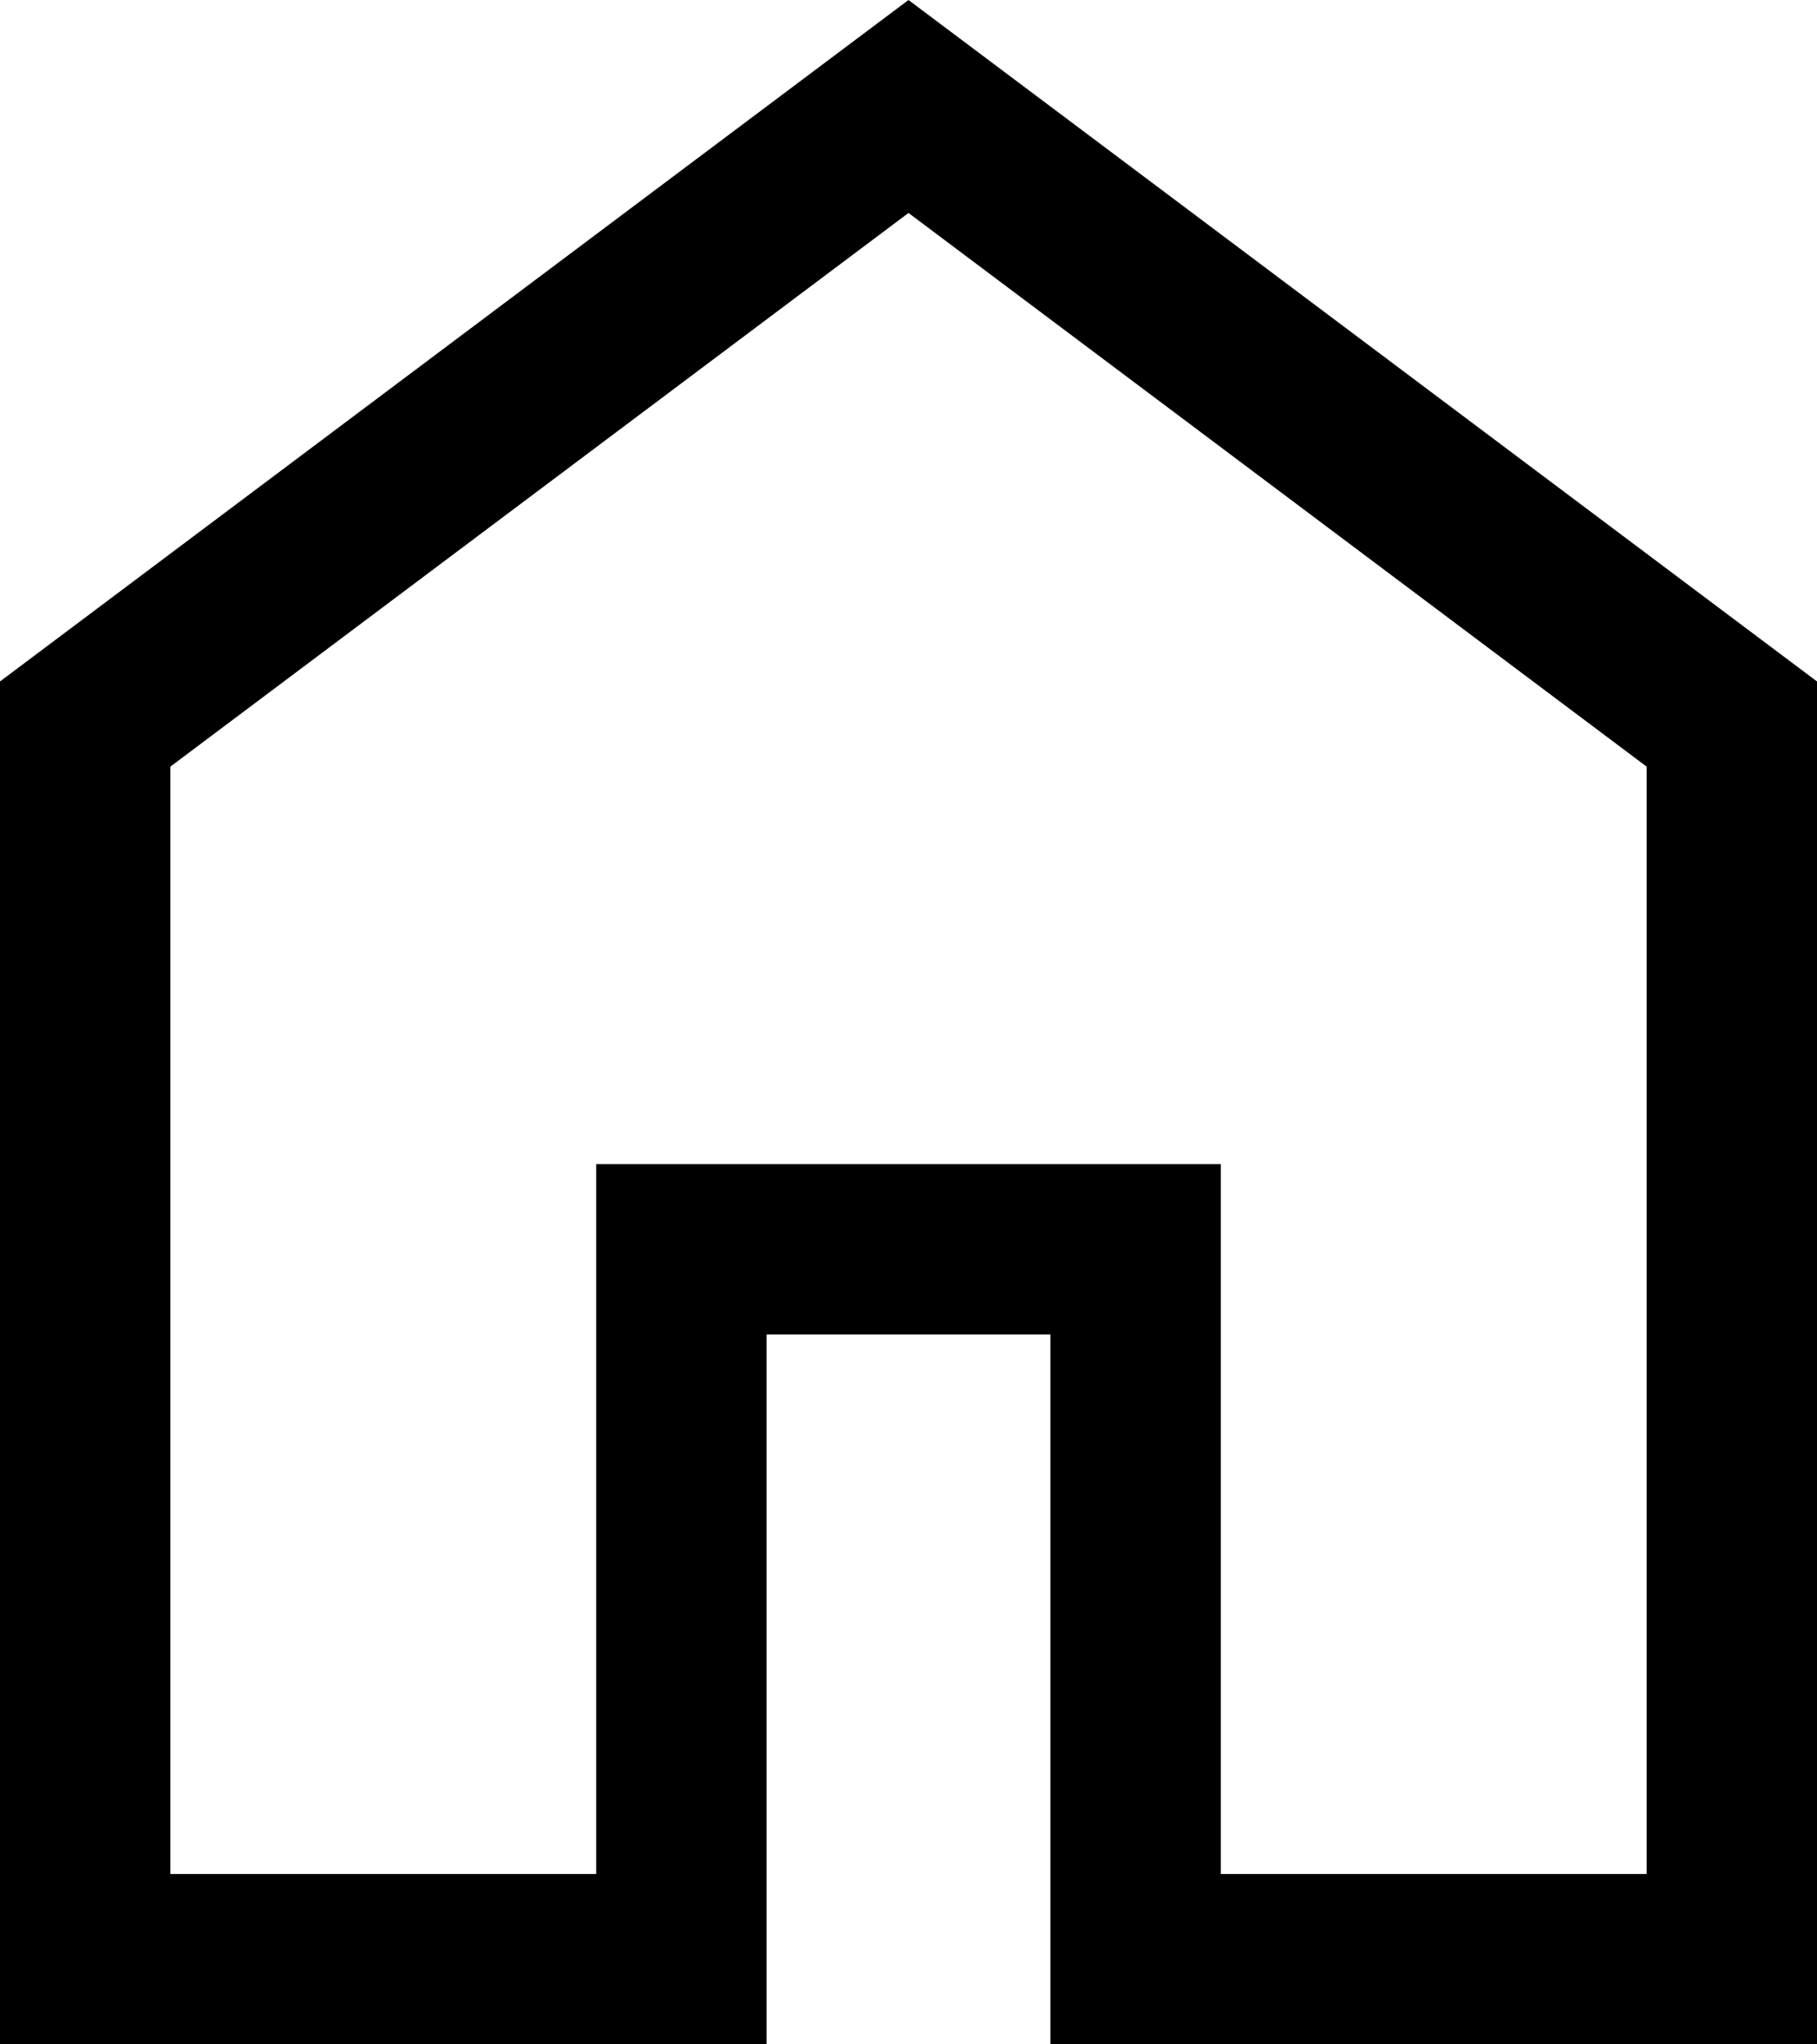
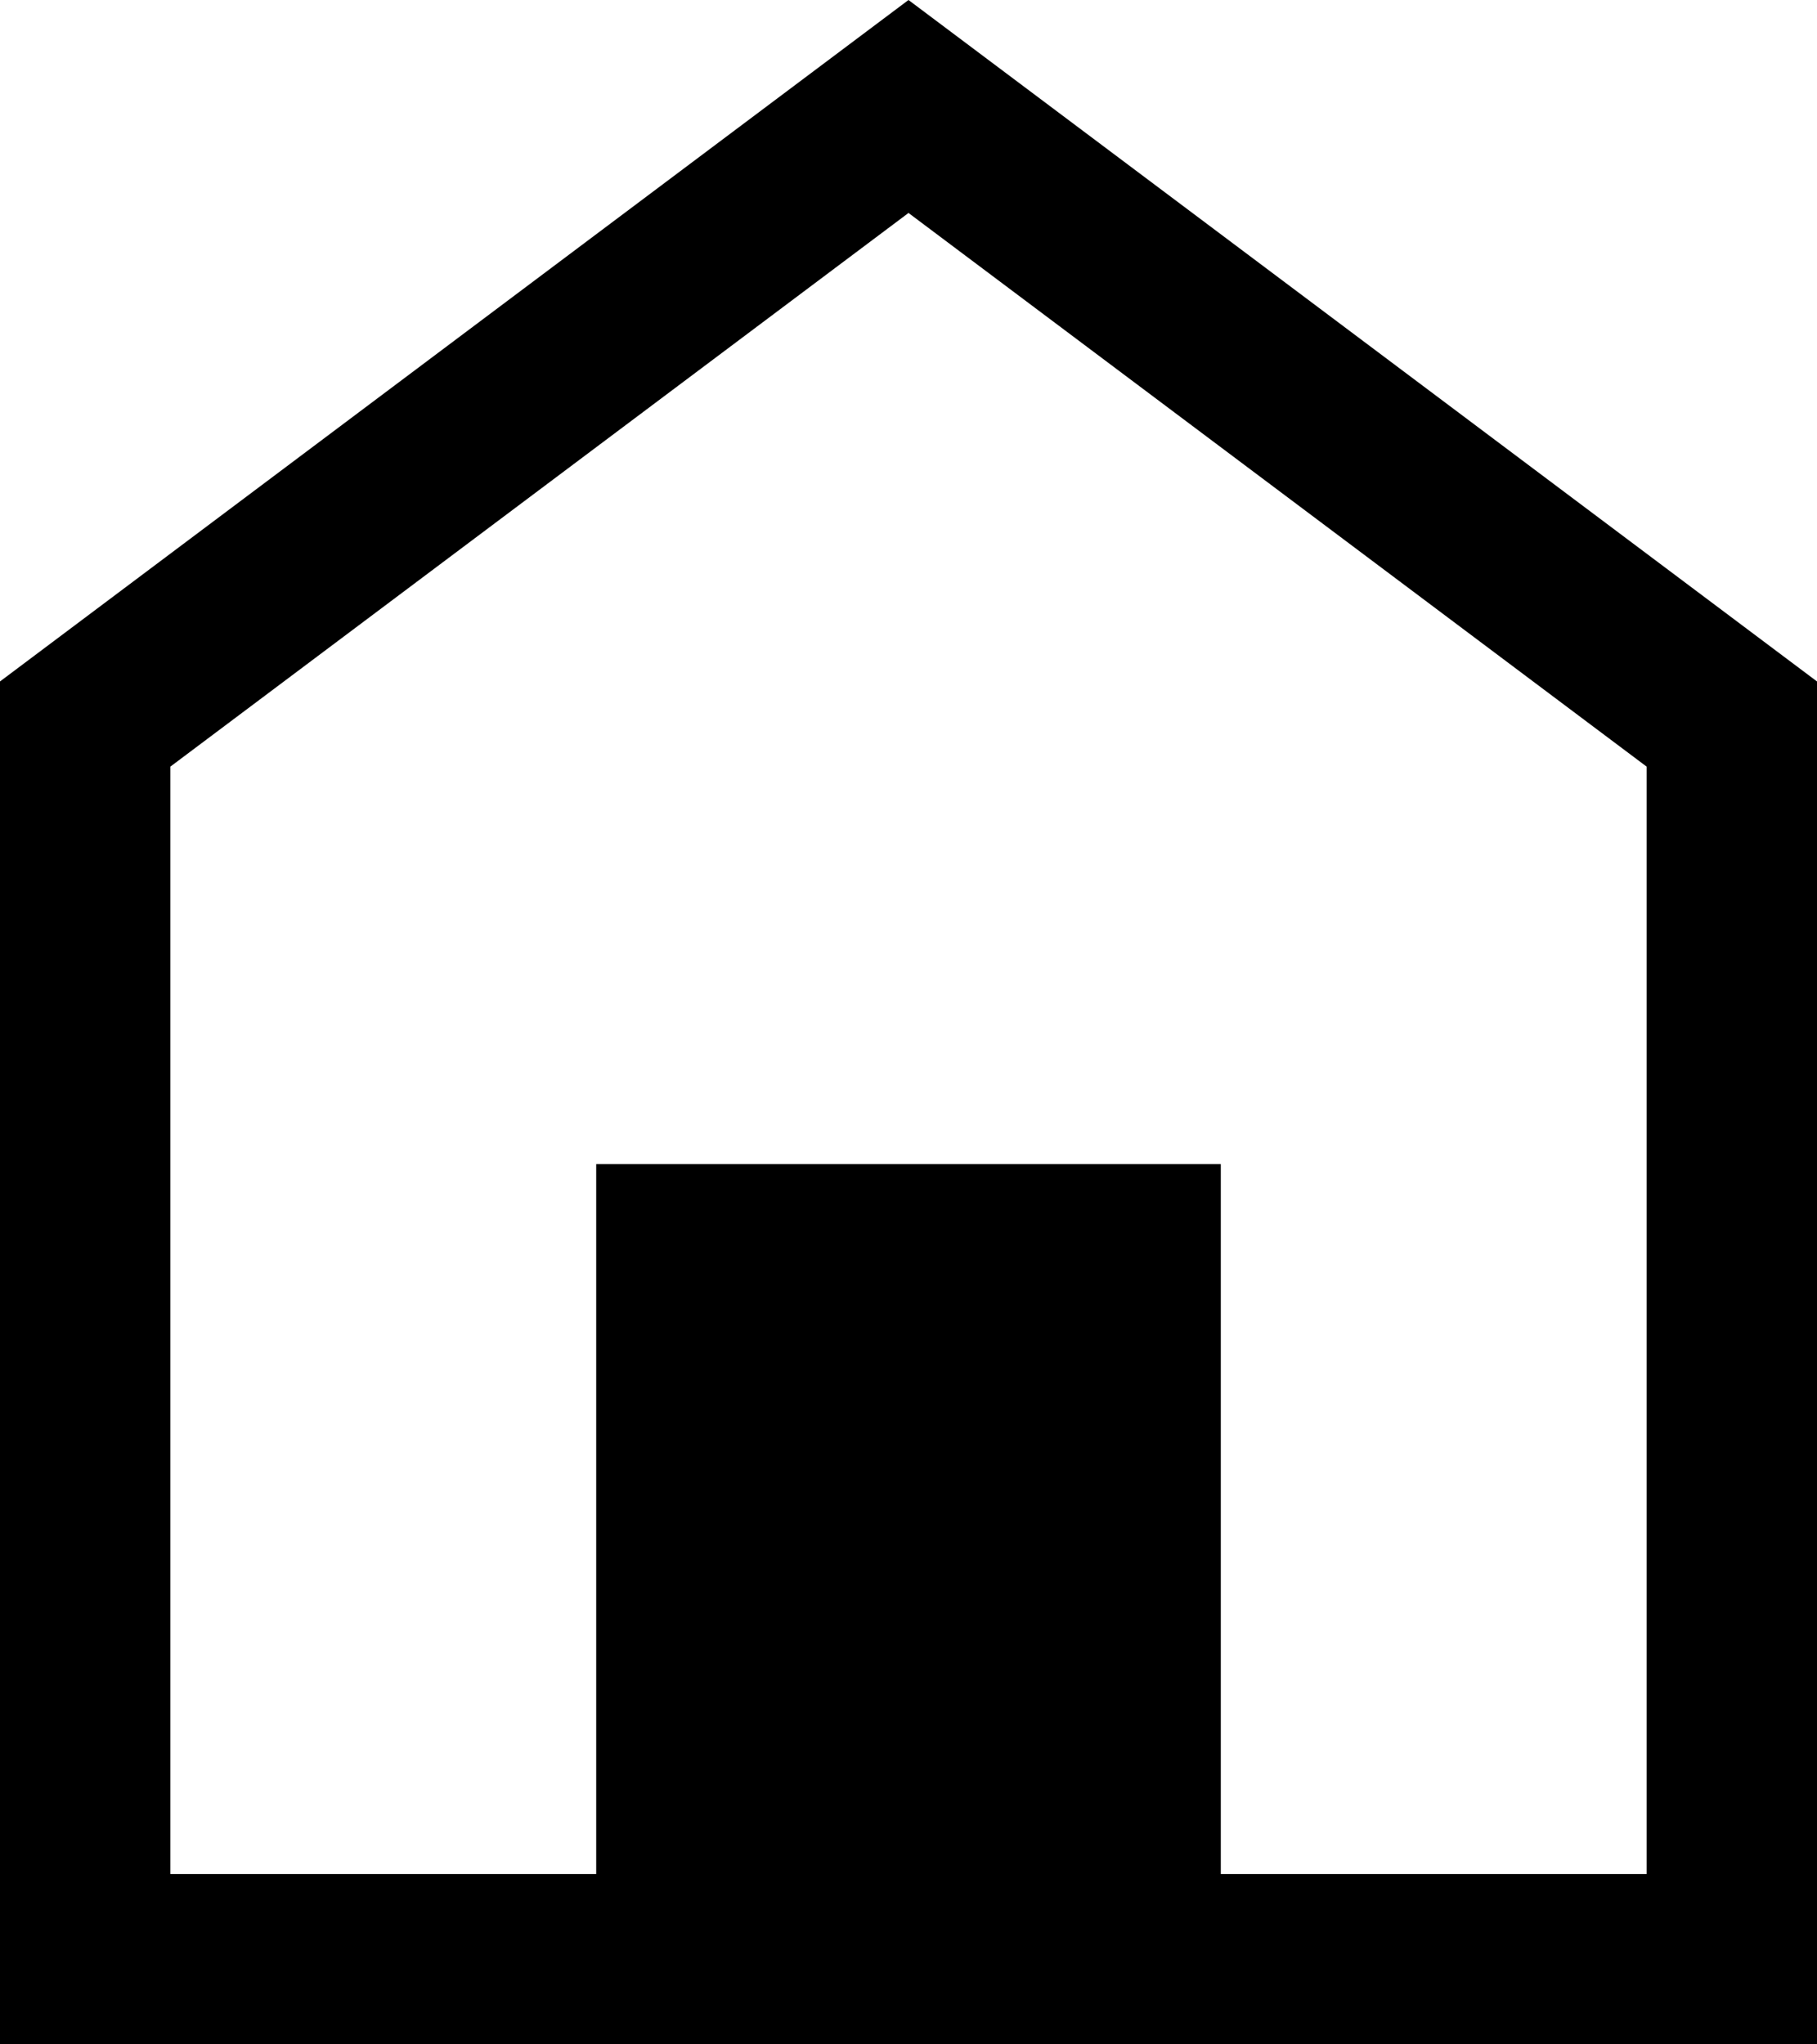
<svg xmlns="http://www.w3.org/2000/svg" width="16" height="18" viewBox="0 0 16 18">
-   <path d="M1.5 16.5h3.75v-6.25h5.5v6.25h3.75V6.75L8 1.875 1.5 6.75zM0 18V6l8-6 8 6v12H9.25v-6.25h-2.5V18zm8-8.825z" />
+   <path d="M1.5 16.5h3.75v-6.25h5.5v6.25h3.75V6.75L8 1.875 1.5 6.75zM0 18V6l8-6 8 6v12H9.25h-2.5V18zm8-8.825z" />
</svg>